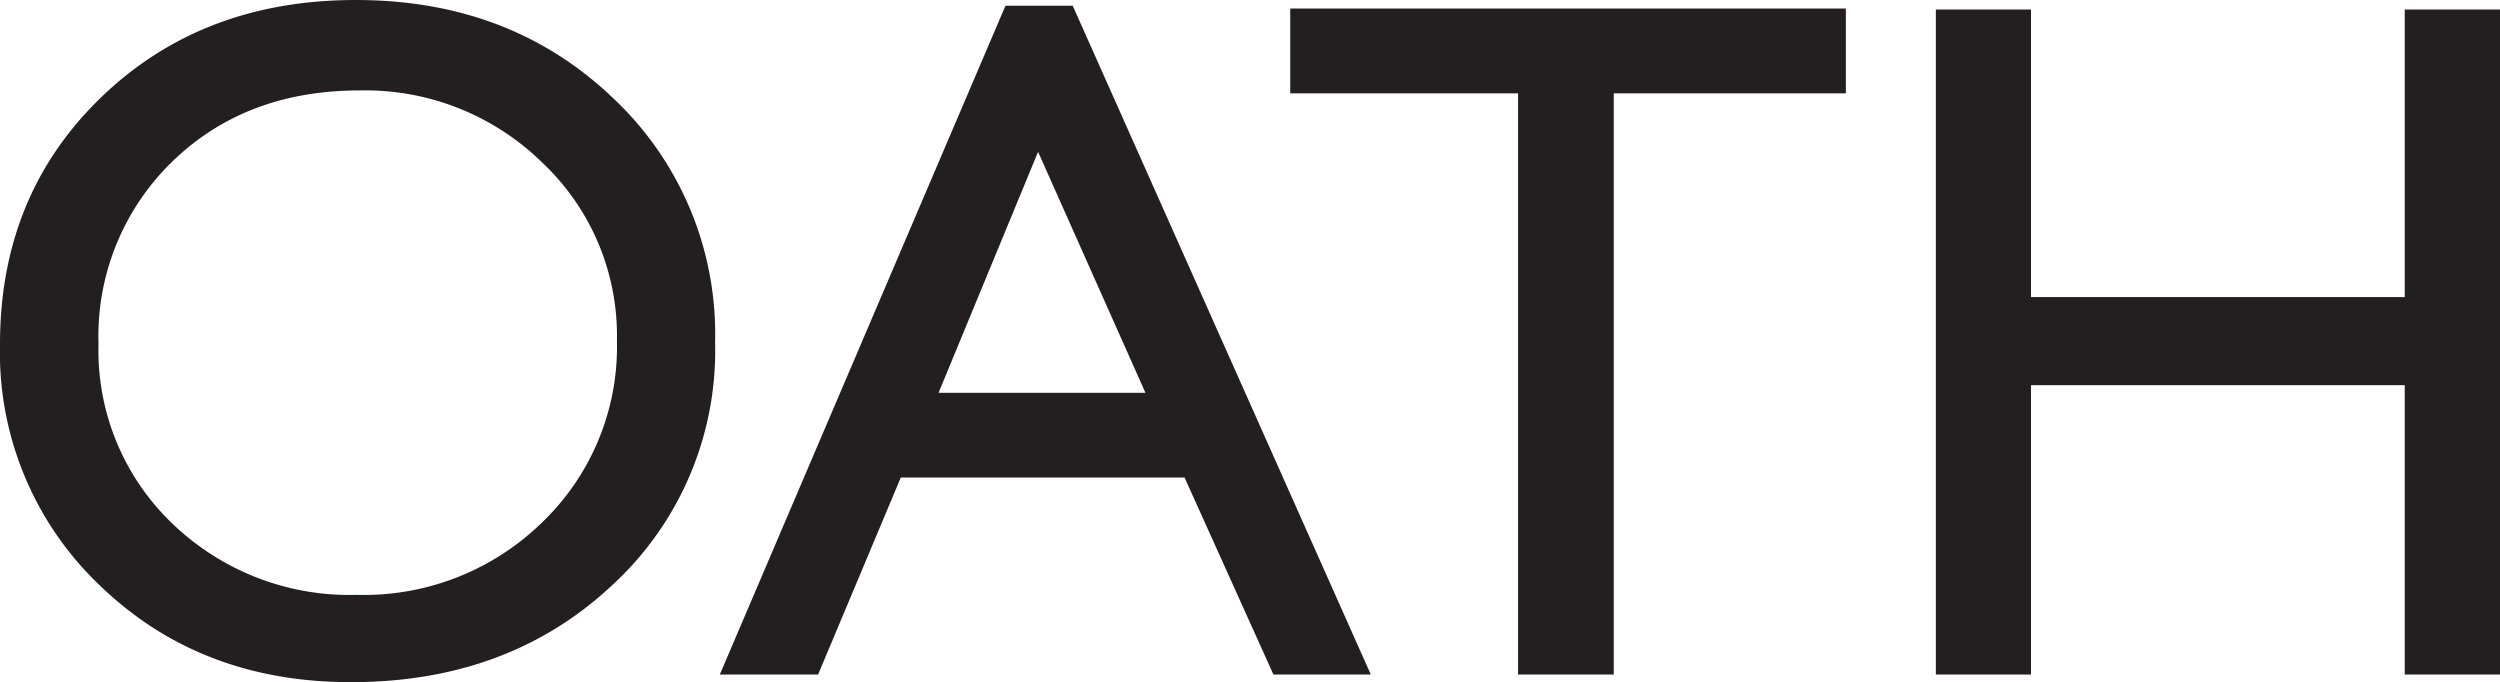
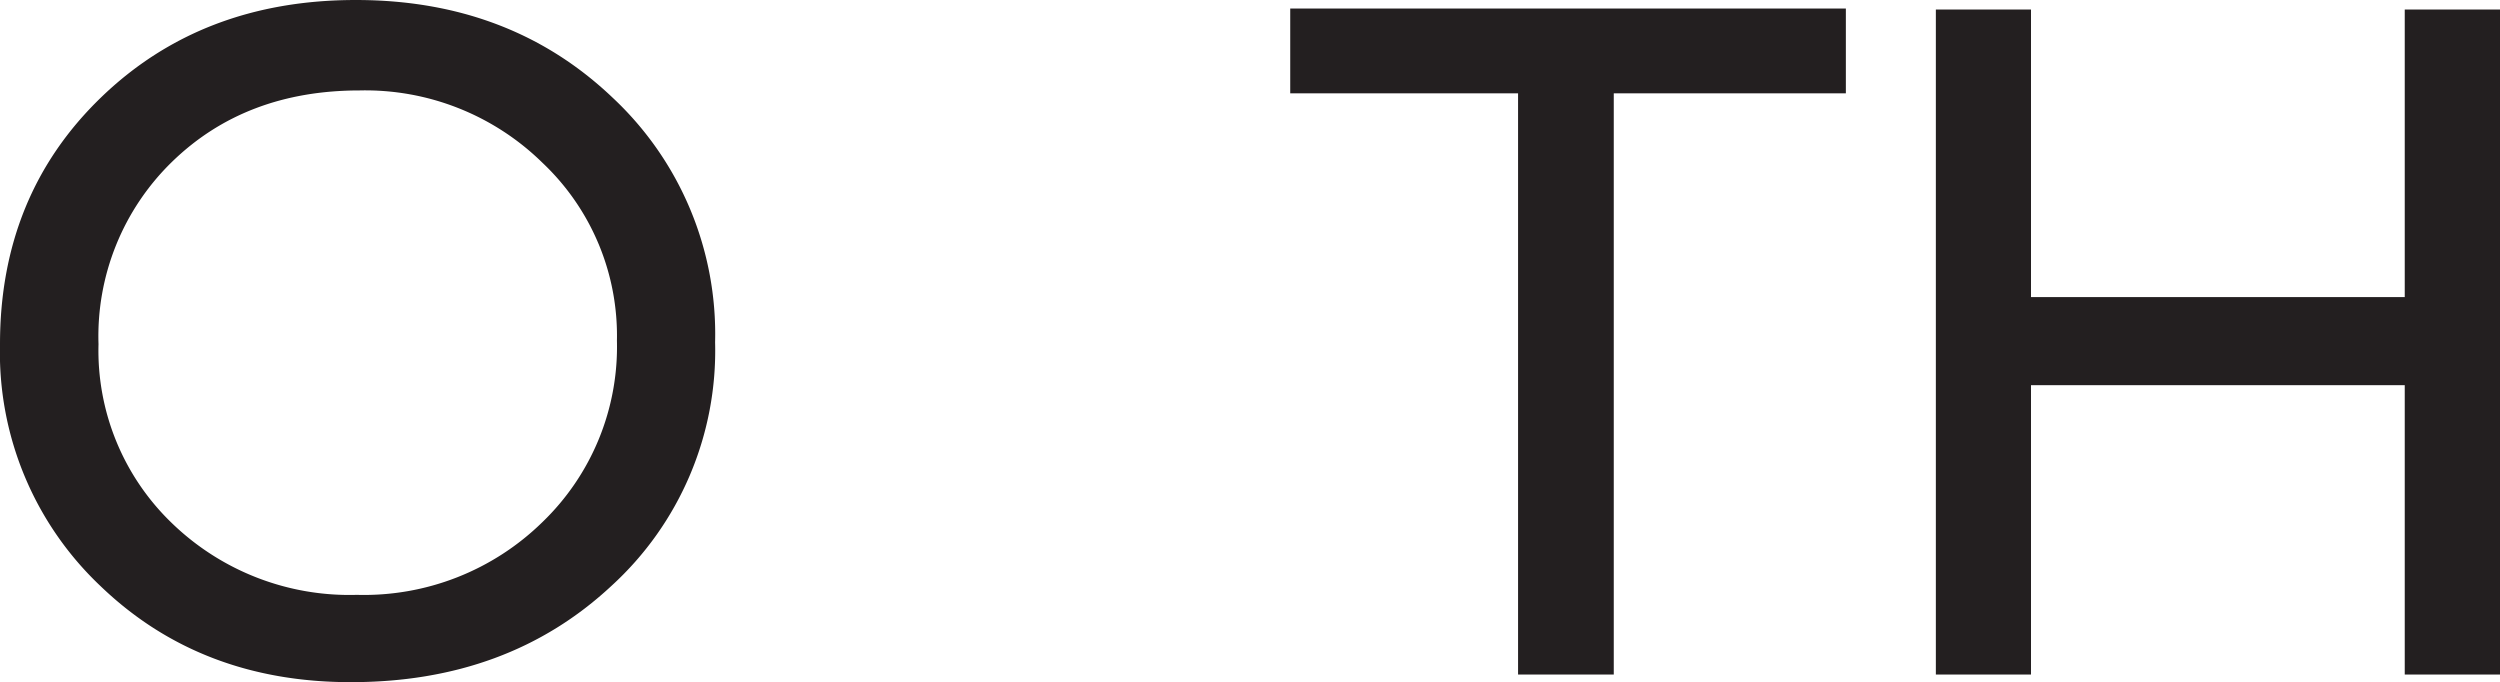
<svg xmlns="http://www.w3.org/2000/svg" viewBox="0 0 223.08 60.87">
  <defs>
    <style>.cls-1{fill:#231f20;}</style>
  </defs>
  <g id="Layer_2" data-name="Layer 2">
    <g id="Layer_2-2" data-name="Layer 2">
      <path class="cls-1" d="M31.75,0Q45.51,0,54.66,8.71a28.87,28.87,0,0,1,9.15,21.83,28.41,28.41,0,0,1-9.24,21.73q-9.23,8.61-23.28,8.6-13.42,0-22.35-8.6A28.67,28.67,0,0,1,0,30.71q0-13.29,9-22T31.75,0Zm.34,8.07q-10.19,0-16.74,6.37A21.71,21.71,0,0,0,8.79,30.71a21.36,21.36,0,0,0,6.58,16,22.77,22.77,0,0,0,16.47,6.37,22.76,22.76,0,0,0,16.57-6.5,21.72,21.72,0,0,0,6.64-16.19,21.21,21.21,0,0,0-6.64-15.86A22.57,22.57,0,0,0,32.09,8.07Z" />
-       <path class="cls-1" d="M89.72.51h6l26.6,59.68h-8.69L105.7,42.61H80.38L73,60.19H64.23Zm12.49,34.54-9.58-21.5-8.88,21.5Z" />
      <path class="cls-1" d="M115.13.76h49.58V8.33H144V60.19h-8.54V8.33H115.13Z" />
-       <path class="cls-1" d="M214.58.85h8.5V60.19h-8.5V34.37H181.23V60.19h-8.49V.85h8.49V26.51h33.35Z" />
+       <path class="cls-1" d="M214.58.85h8.5V60.19h-8.5V34.37H181.23V60.19h-8.49V.85h8.49V26.51h33.35" />
    </g>
  </g>
</svg>